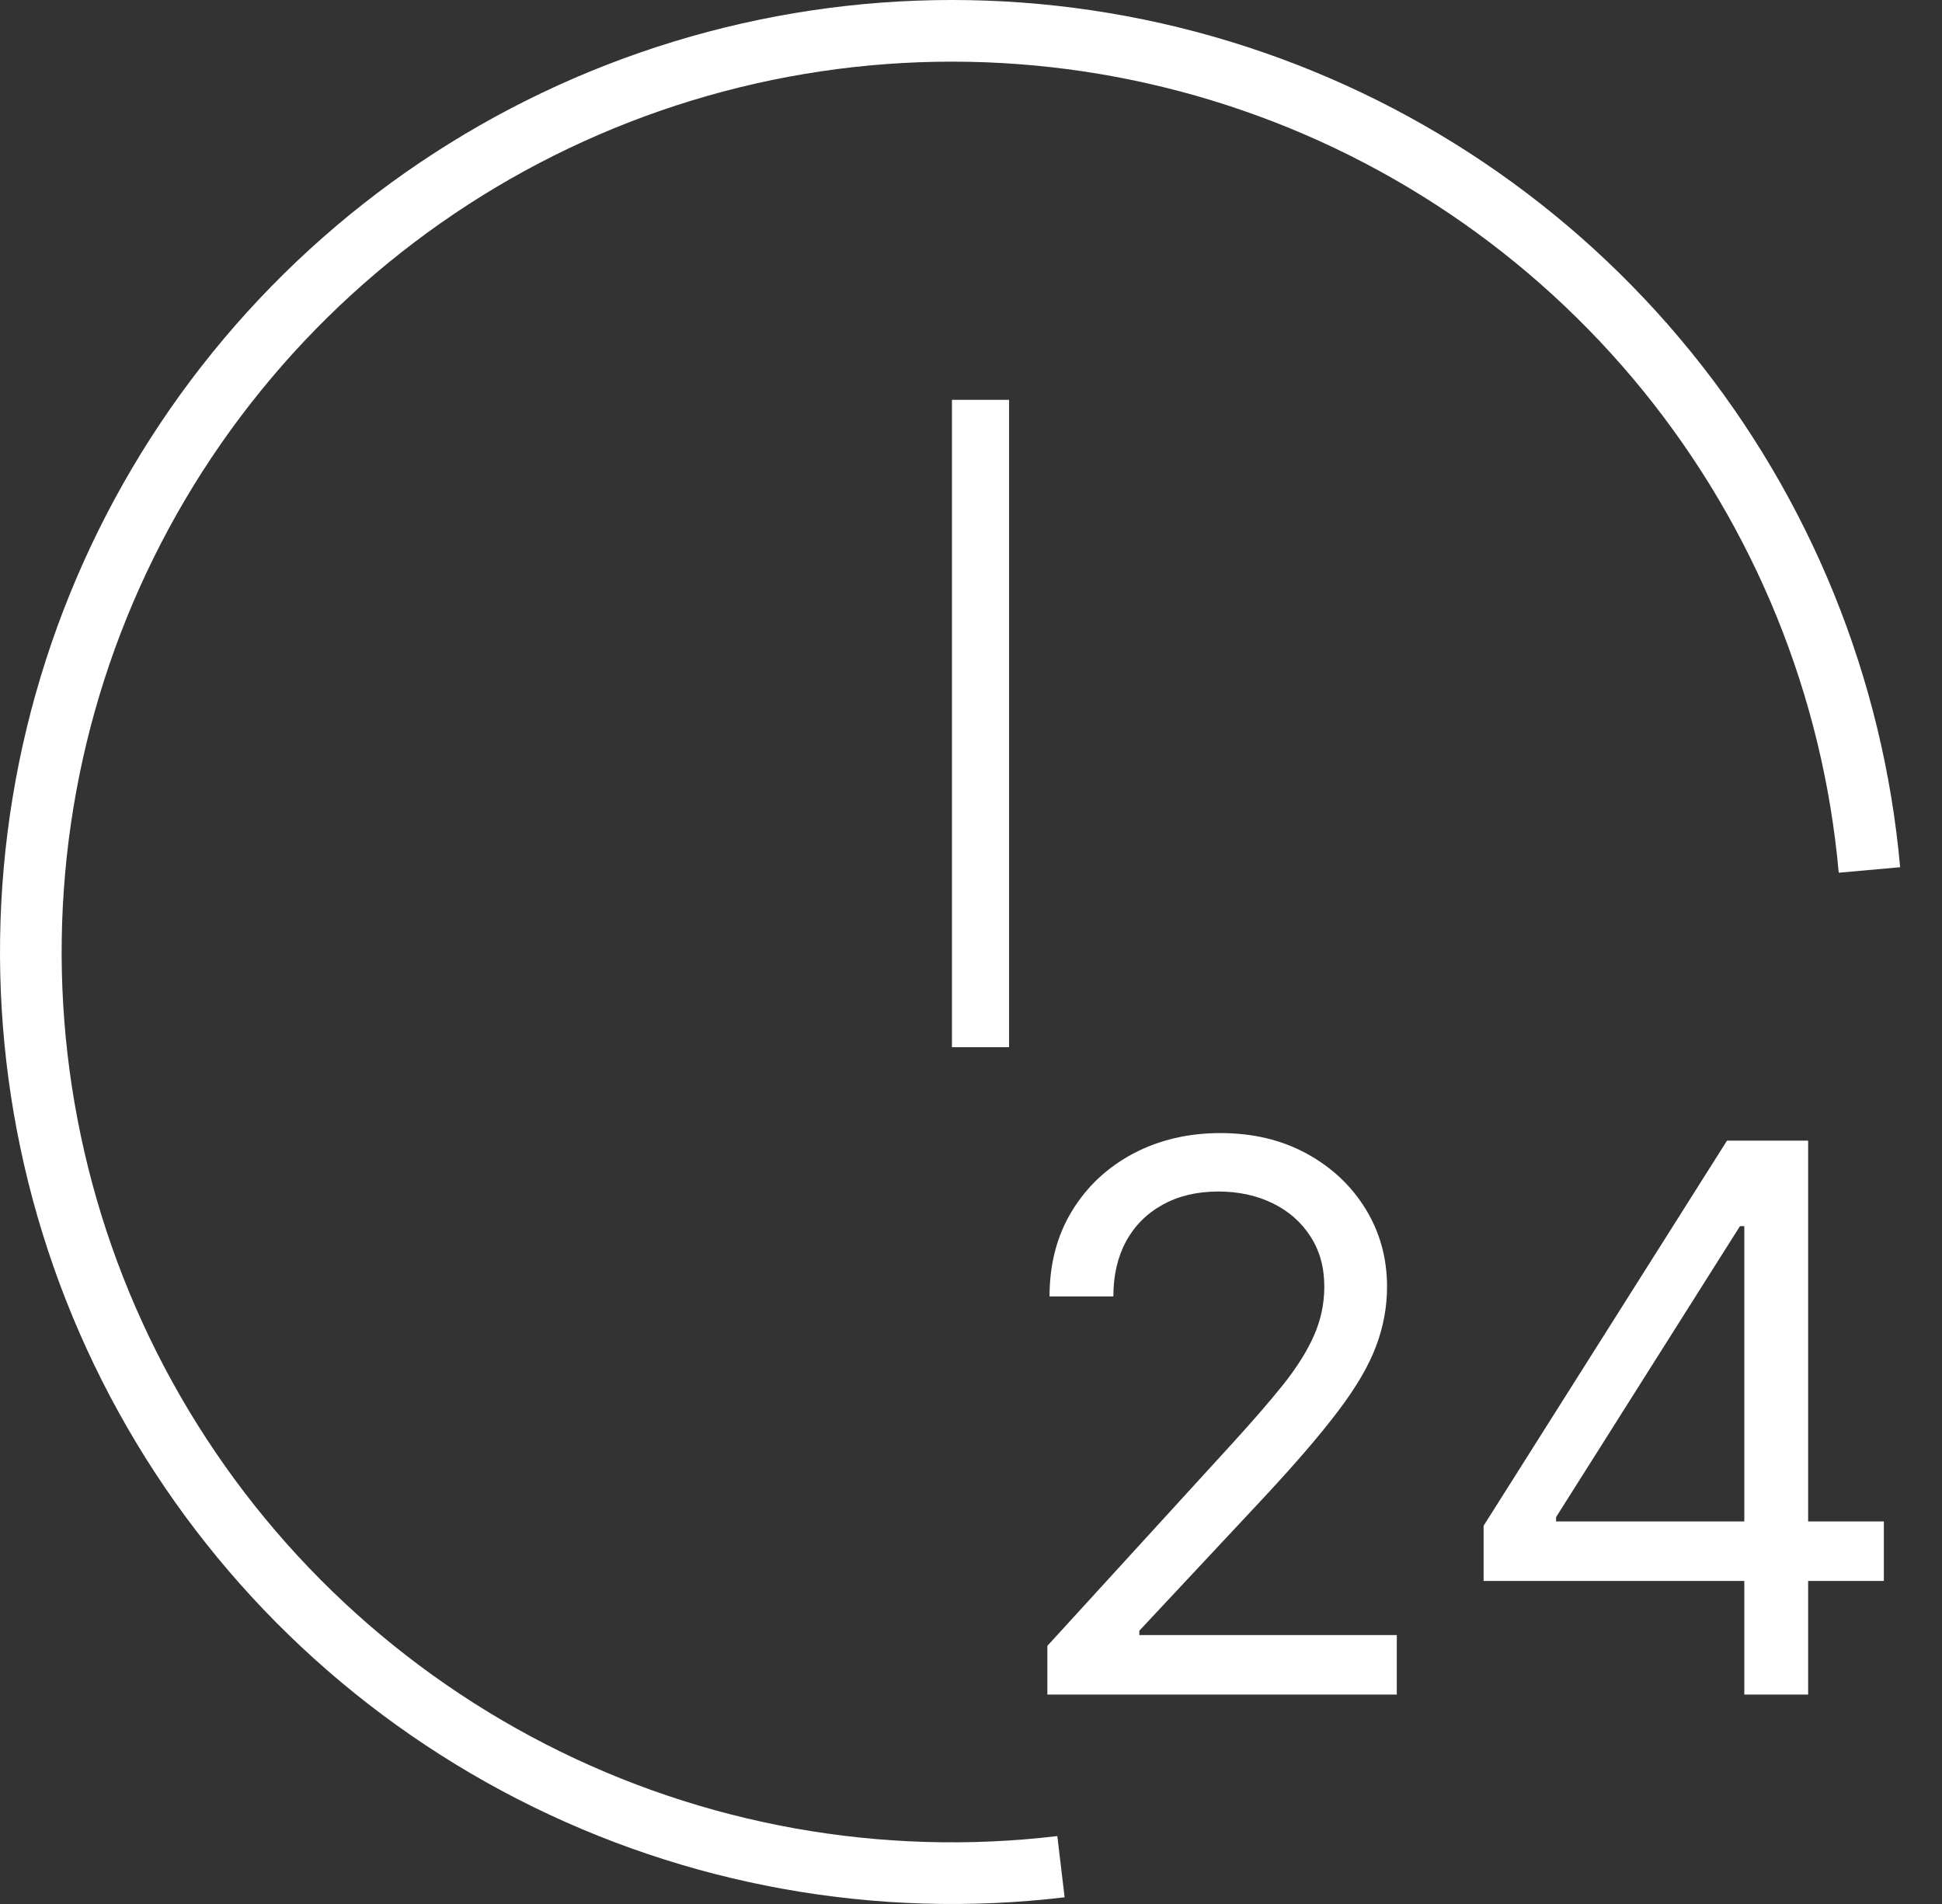
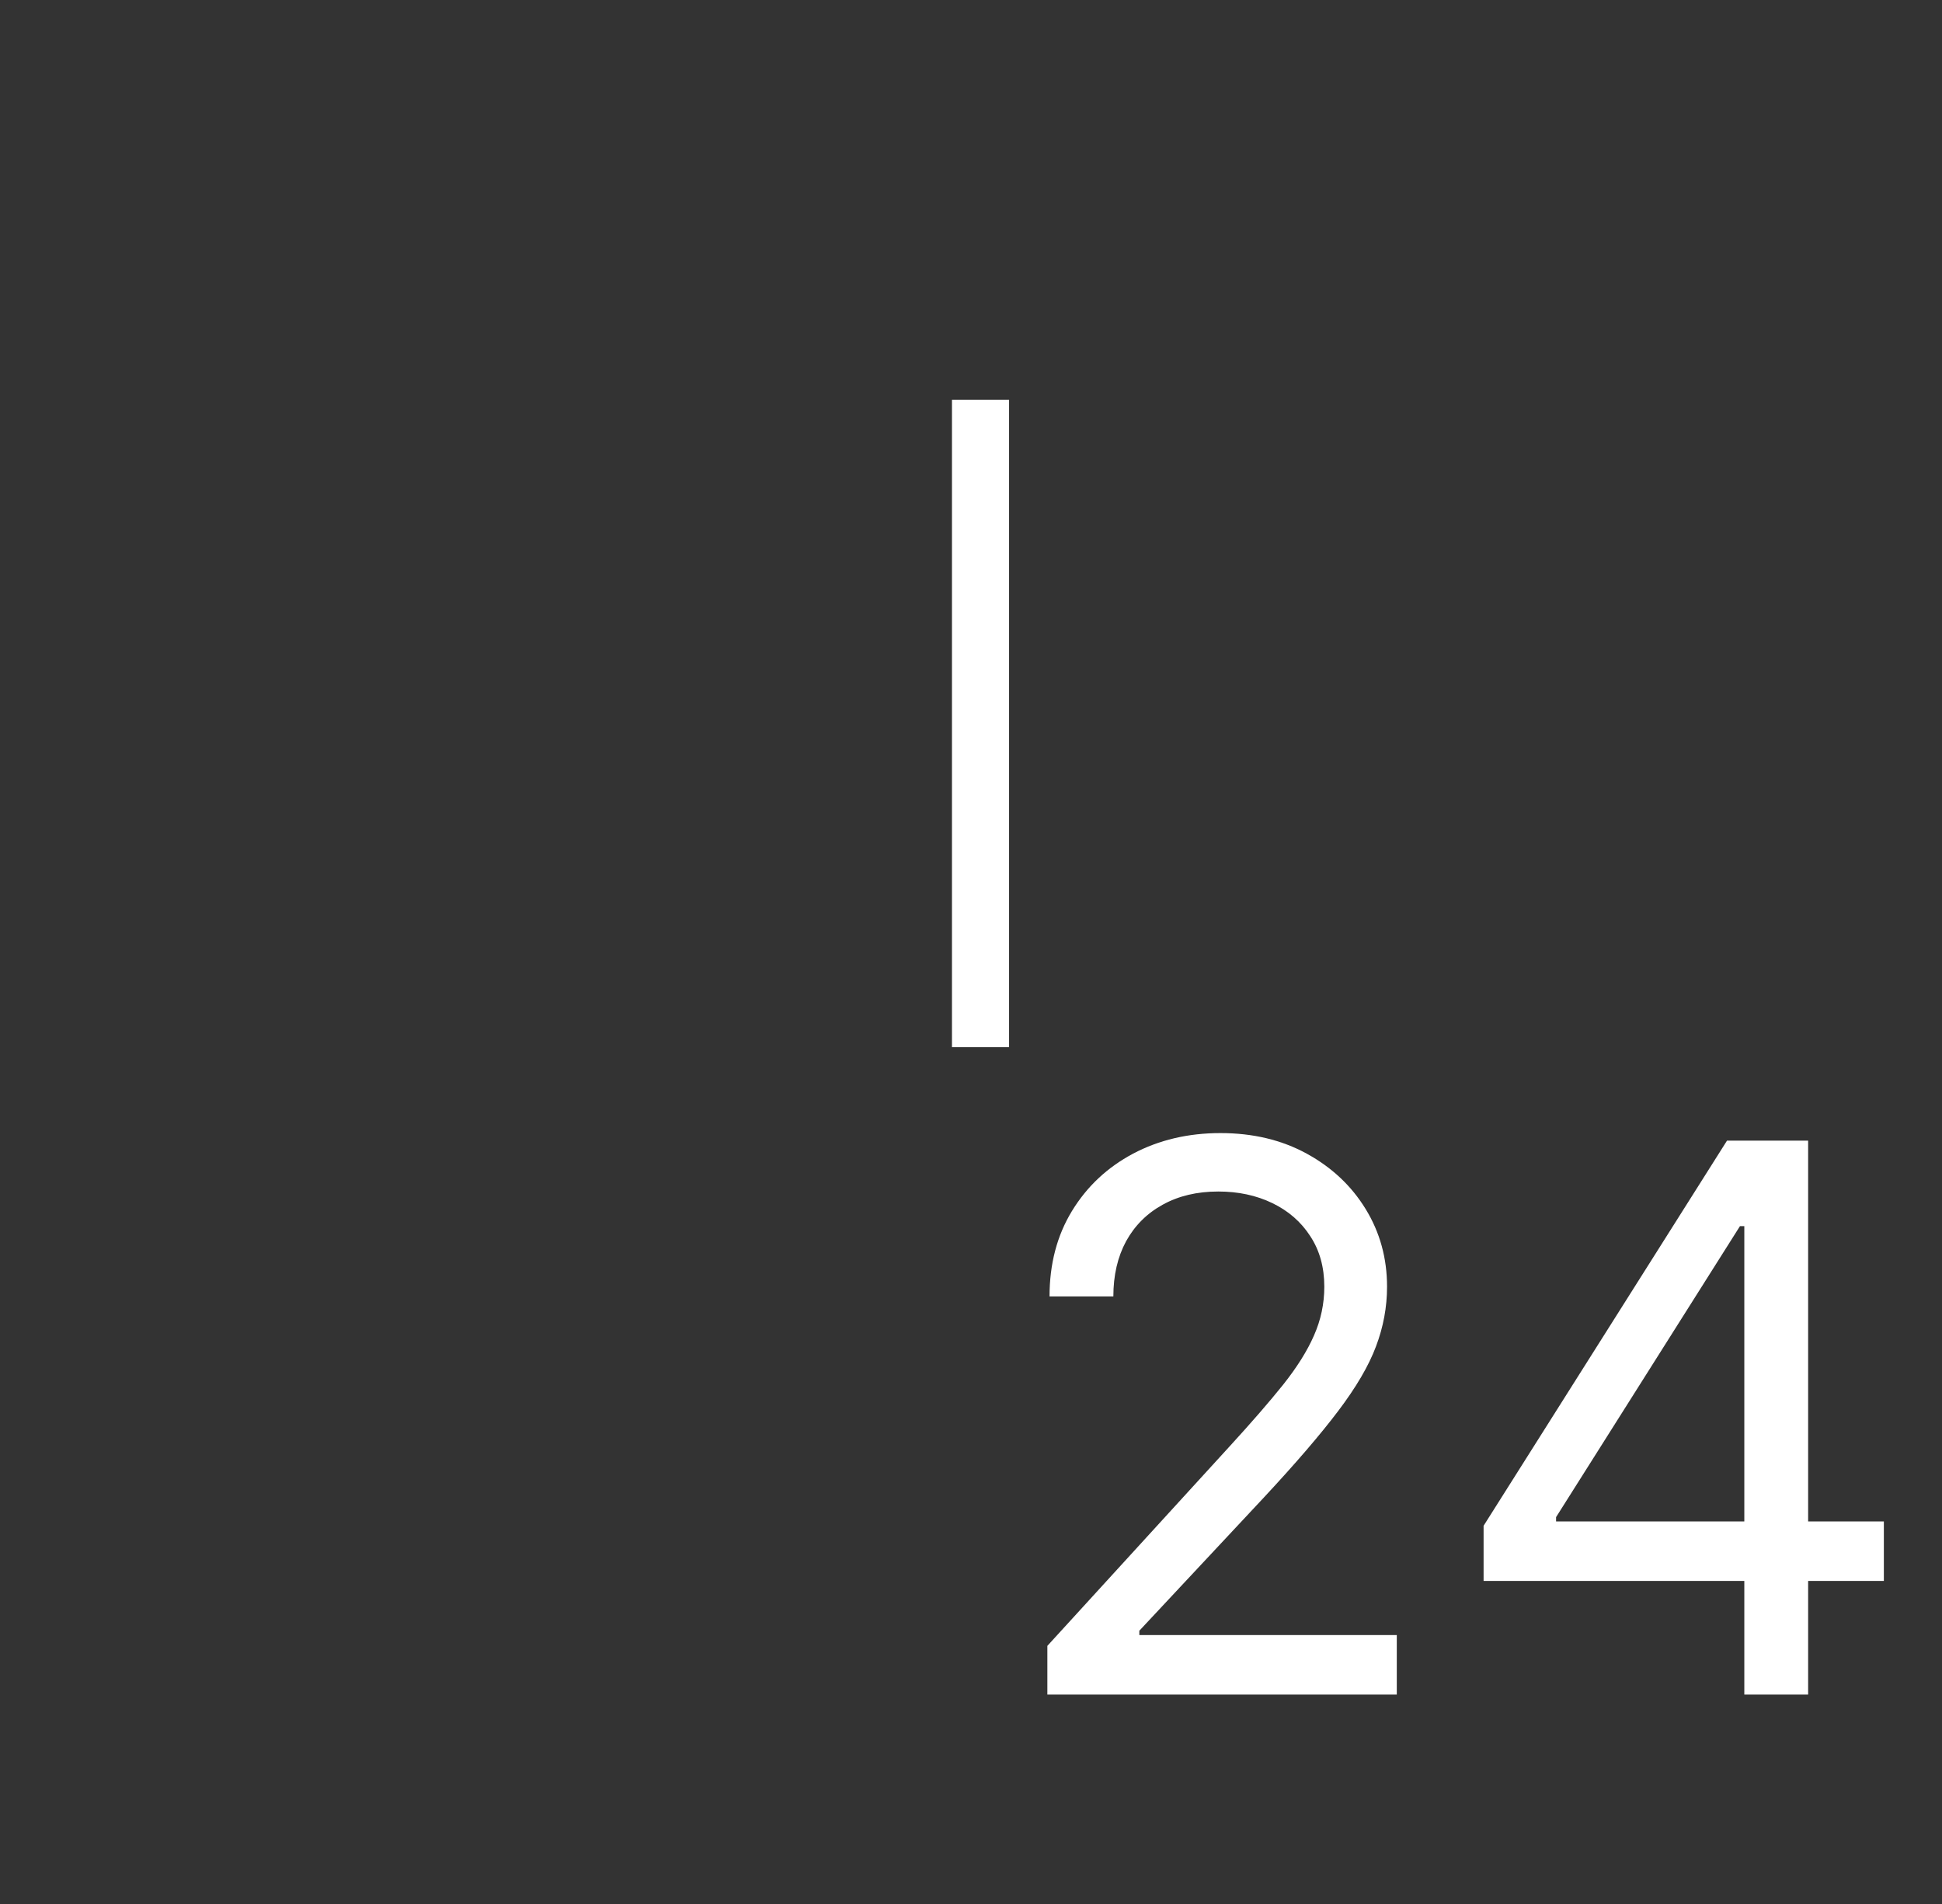
<svg xmlns="http://www.w3.org/2000/svg" width="102" height="100" viewBox="0 0 102 100" fill="none">
  <rect x="0" y="0" width="102" height="100" fill="#333333" stroke="none" />
-   <path d="M55.917 99.649C46.035 100.826 36.027 99.028 27.173 94.485C18.319 89.942 11.022 82.859 6.216 74.145C1.41 65.43 -0.685 55.48 0.197 45.567C1.079 35.654 4.9 26.231 11.169 18.502C17.438 10.773 25.871 5.091 35.389 2.183C44.906 -0.726 55.075 -0.728 64.593 2.177C74.112 5.082 82.547 10.761 88.819 18.487C95.091 26.213 98.915 35.636 99.801 45.548L96.576 45.836C95.748 36.566 92.171 27.754 86.305 20.528C80.439 13.302 72.55 7.99 63.648 5.274C54.746 2.558 45.236 2.559 36.335 5.279C27.434 7.999 19.547 13.313 13.684 20.542C7.82 27.77 4.247 36.583 3.422 45.854C2.597 55.125 4.557 64.431 9.051 72.581C13.546 80.731 20.37 87.355 28.651 91.604C36.932 95.853 46.292 97.535 55.534 96.433L55.917 99.649Z" fill="white" />
  <line x1="51.5" y1="21" x2="51.5" y2="55" stroke="white" stroke-width="3" />
  <path d="M55.011 89V86.443L64.614 75.932C65.74 74.701 66.669 73.631 67.398 72.722C68.127 71.803 68.667 70.941 69.017 70.136C69.377 69.322 69.557 68.47 69.557 67.579C69.557 66.557 69.311 65.671 68.818 64.923C68.335 64.175 67.672 63.597 66.829 63.19C65.987 62.783 65.04 62.58 63.989 62.58C62.871 62.58 61.896 62.812 61.062 63.276C60.239 63.73 59.599 64.369 59.145 65.193C58.7 66.017 58.477 66.983 58.477 68.091H55.125C55.125 66.386 55.518 64.89 56.304 63.602C57.09 62.314 58.16 61.311 59.514 60.591C60.878 59.871 62.407 59.511 64.102 59.511C65.807 59.511 67.317 59.871 68.633 60.591C69.95 61.311 70.982 62.281 71.73 63.503C72.478 64.724 72.852 66.083 72.852 67.579C72.852 68.65 72.658 69.696 72.27 70.719C71.891 71.732 71.228 72.864 70.281 74.114C69.344 75.354 68.042 76.869 66.375 78.659L59.841 85.648V85.875H73.364V89H55.011ZM77.923 83.034V80.136L90.707 59.909H92.81V64.398H91.389L81.73 79.682V79.909H98.946V83.034H77.923ZM91.617 89V82.153V80.804V59.909H94.969V89H91.617Z" fill="white" />
</svg>